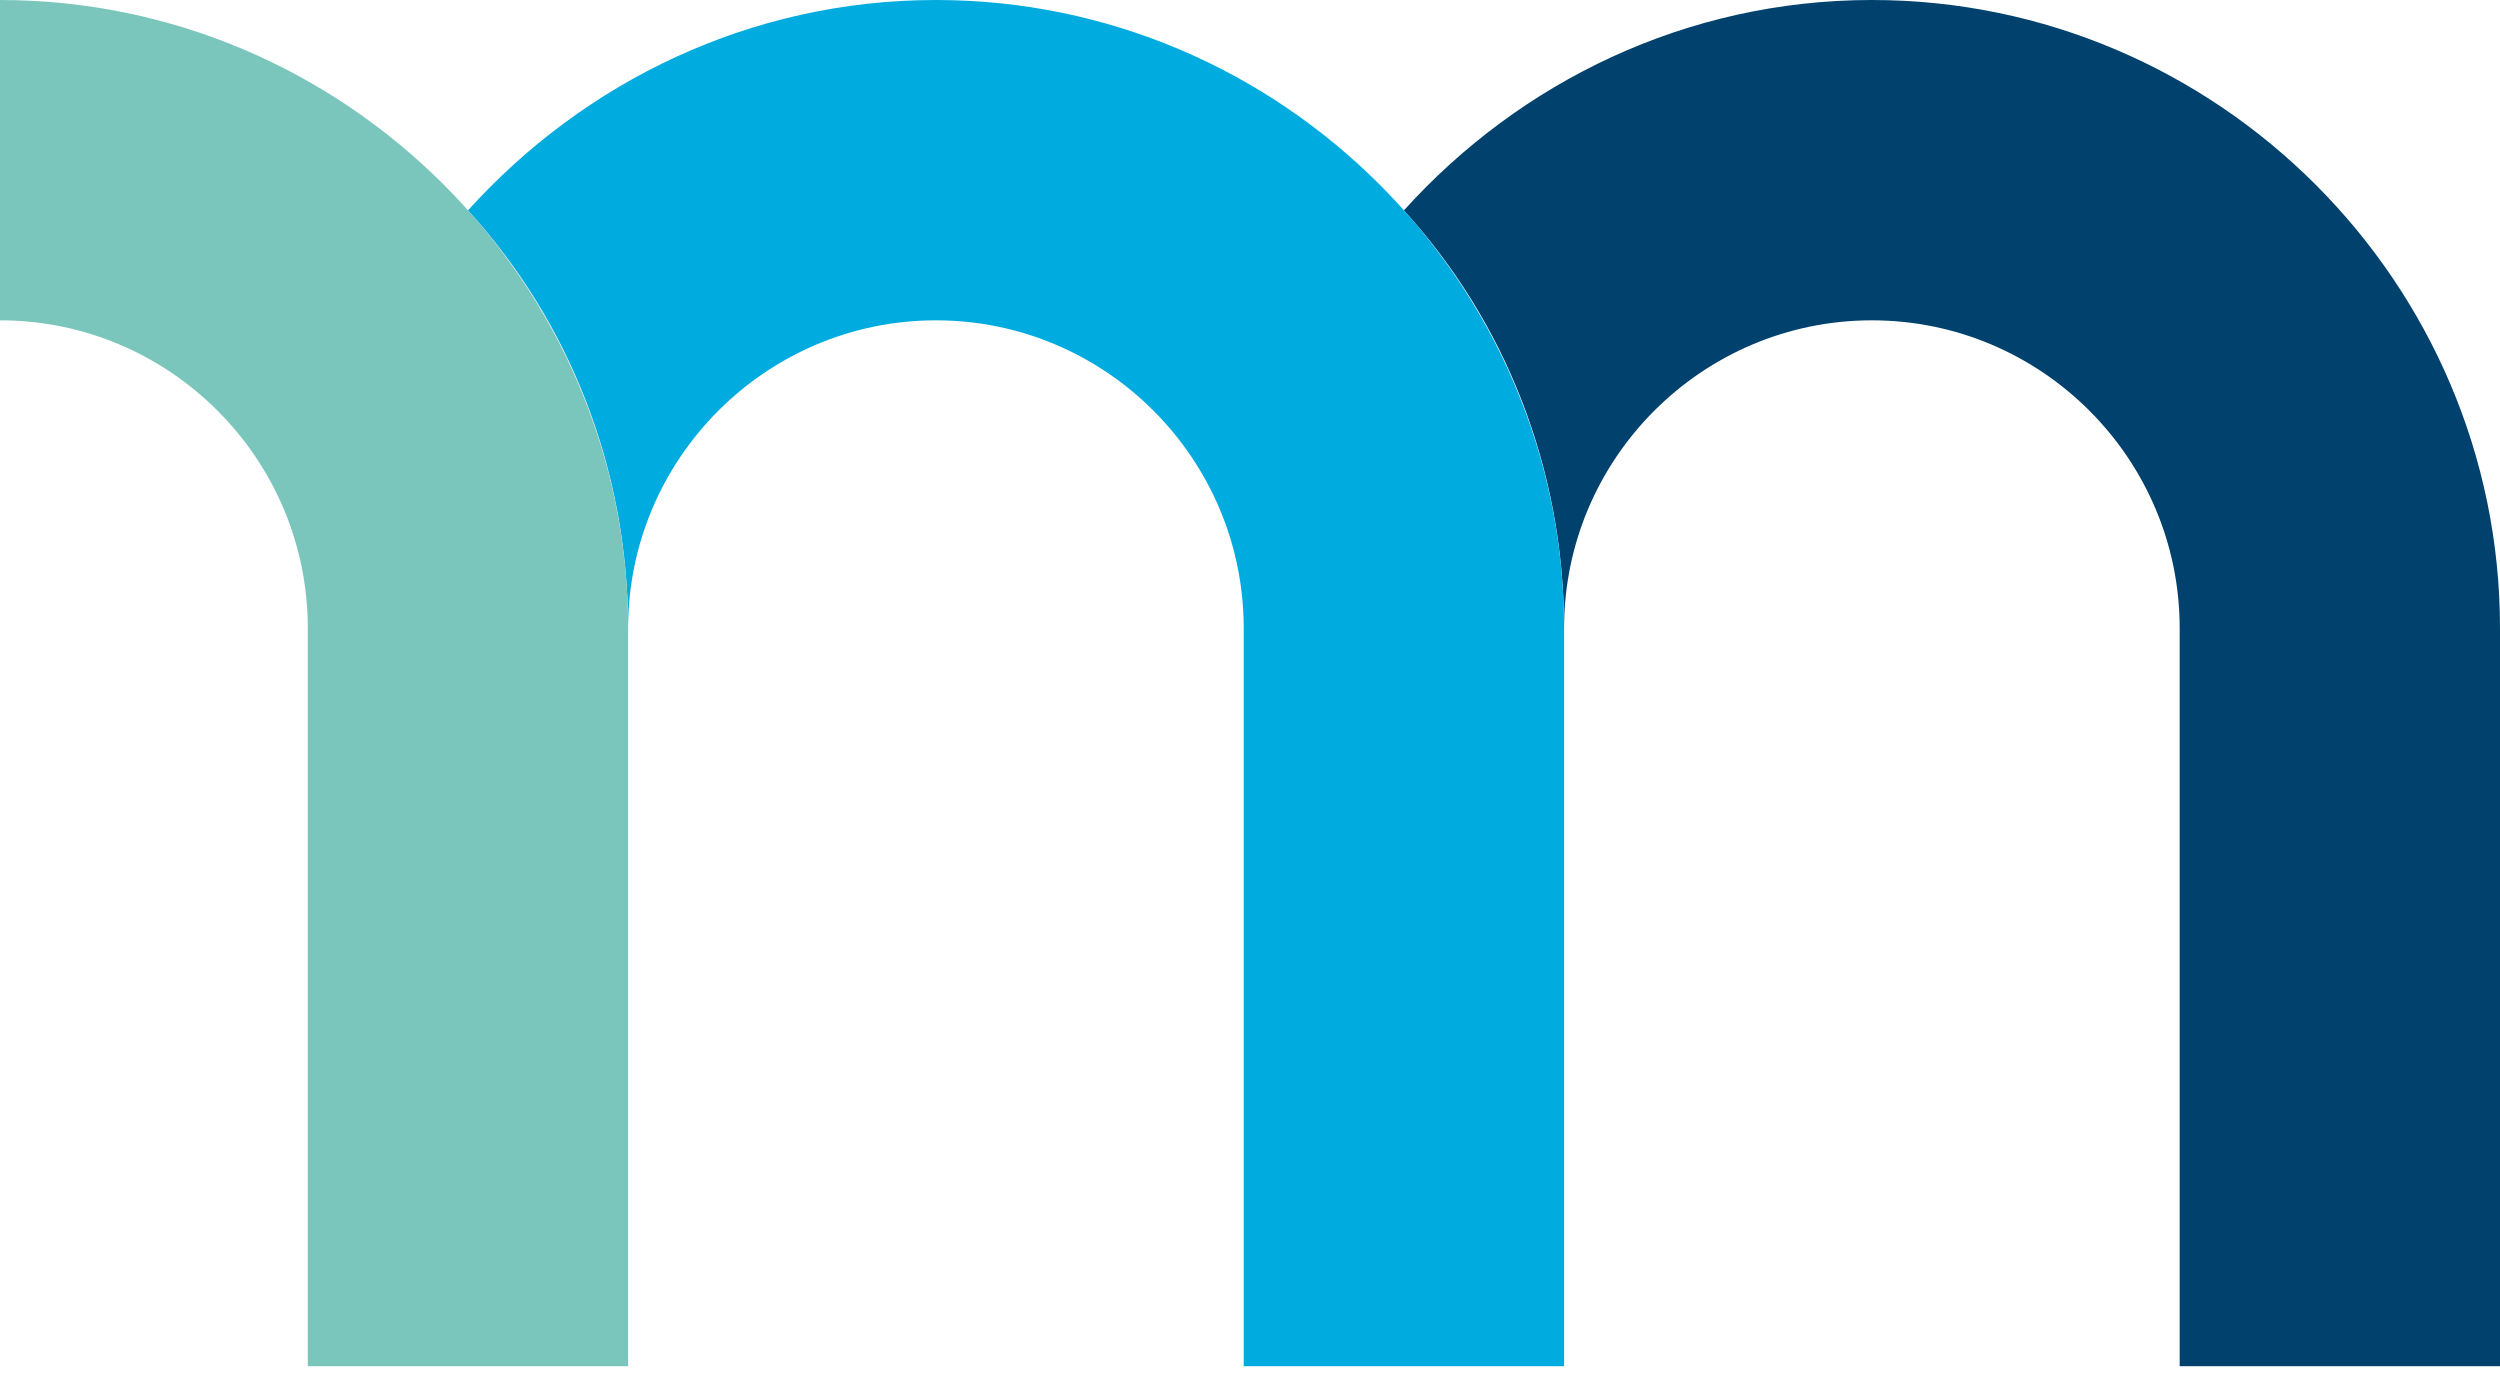
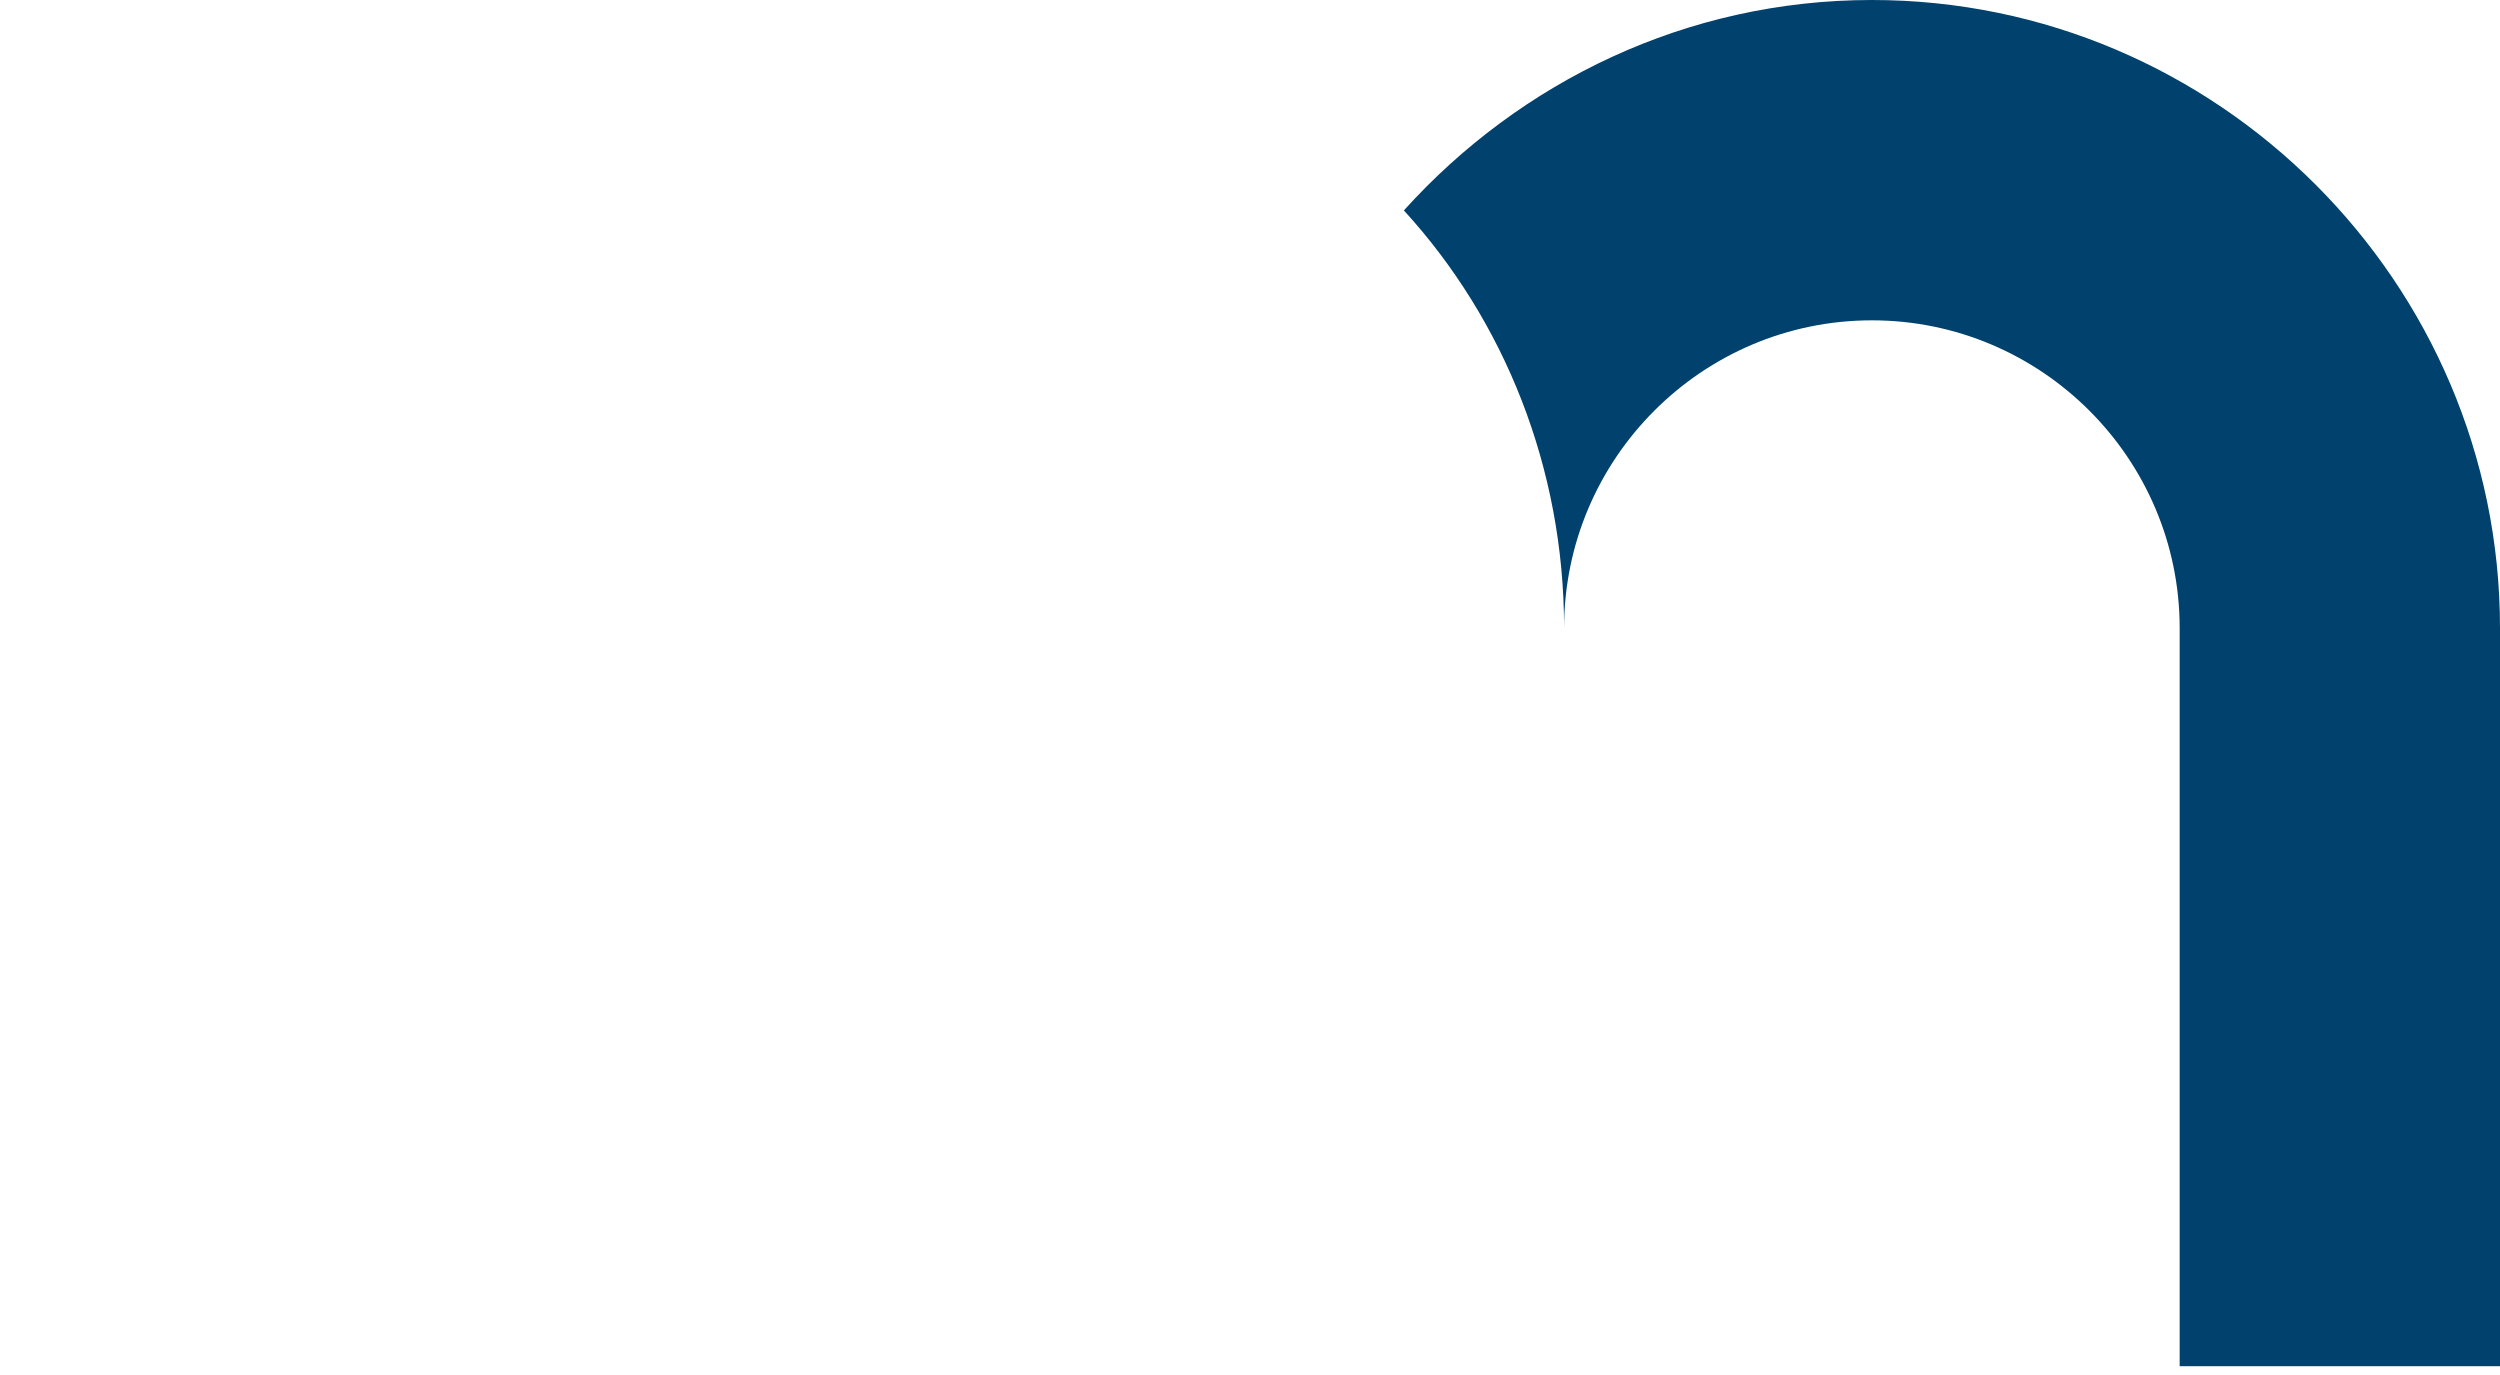
<svg xmlns="http://www.w3.org/2000/svg" width="60px" height="33px" viewBox="0 0 60 33" version="1.1">
  <g id="💎-Symbols" stroke="none" stroke-width="1" fill="none" fill-rule="evenodd">
    <g id="Menu" transform="translate(-90, -50)" fill-rule="nonzero">
      <g id="Group" transform="translate(90, 50)">
        <path d="M60,32.789 L60,15.075 C60,6.784 53.216,0 44.925,0 C40.477,0 36.482,1.96 33.693,5.05 C36.106,7.688 37.538,11.231 37.538,15.075 C37.538,11.005 40.854,7.688 44.925,7.688 C48.995,7.688 52.312,11.005 52.312,15.075 L52.312,32.789 L60,32.789 Z" id="Path" fill="#00416D" />
-         <path d="M37.538,32.789 L37.538,15.075 C37.538,6.784 30.754,0 22.462,0 C18.015,0 14.02,1.96 11.231,5.05 C13.643,7.688 15.075,11.231 15.075,15.075 C15.075,11.005 18.392,7.688 22.462,7.688 C26.533,7.688 29.849,11.005 29.849,15.075 L29.849,32.789 L37.538,32.789 Z" id="Path" fill="#00ABDF" />
-         <path d="M15.075,32.789 L7.387,32.789 L7.387,15.075 C7.387,11.005 4.07,7.688 0,7.688 L0,0 C8.291,0 15.075,6.784 15.075,15.075 L15.075,32.789 Z" id="Path" fill="#7BC6BC" />
      </g>
    </g>
  </g>
</svg>